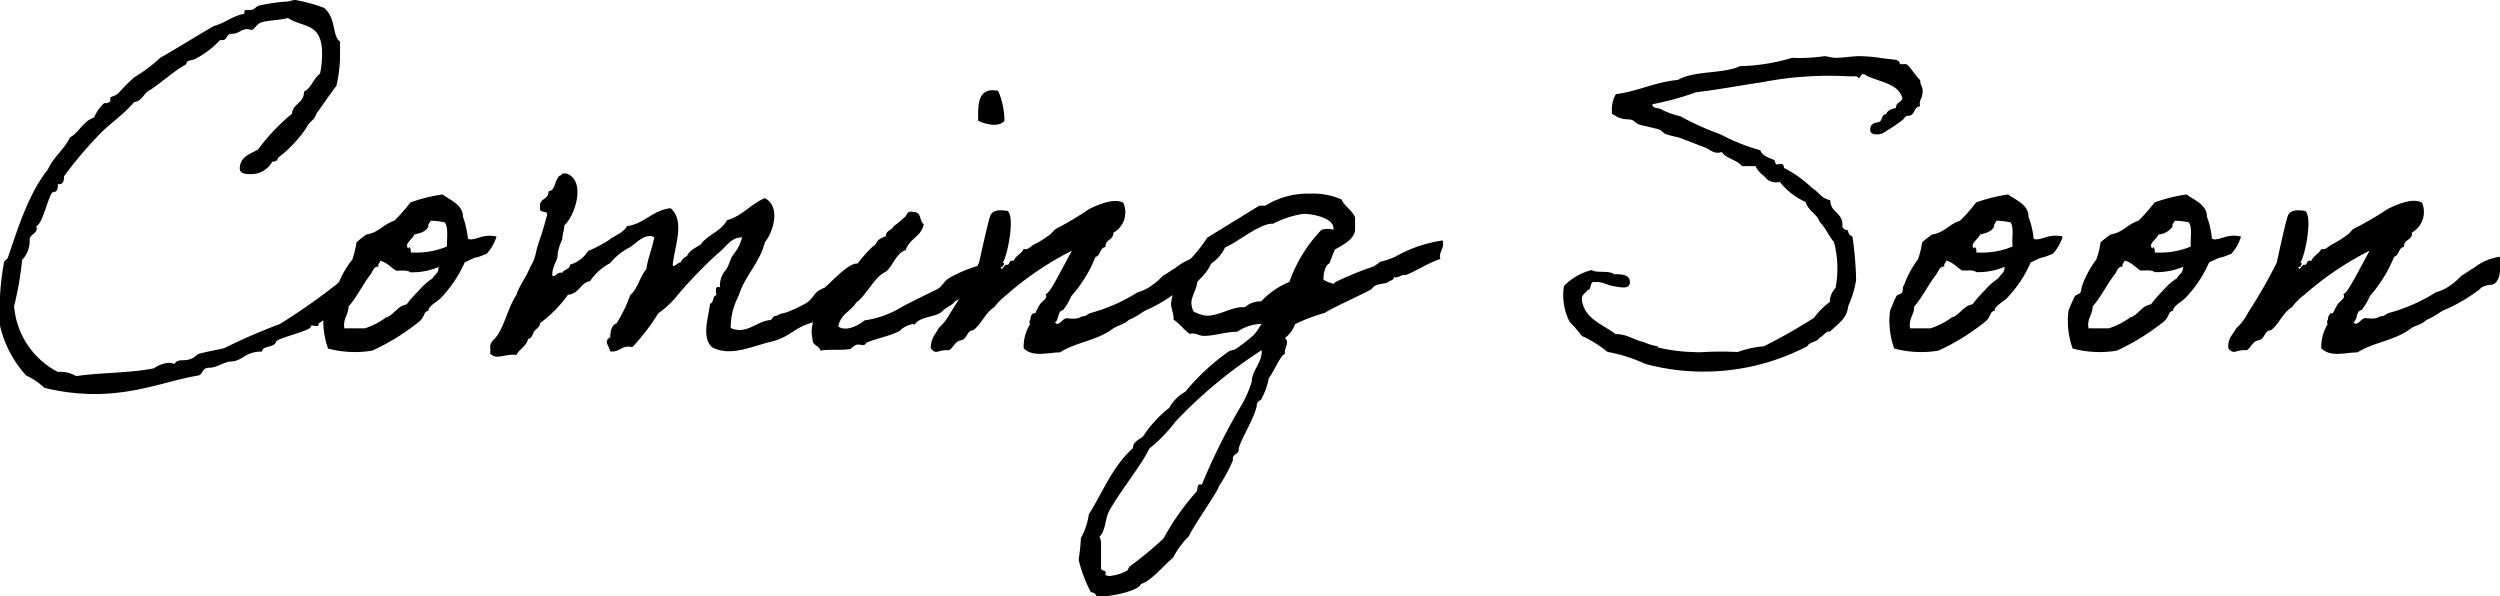
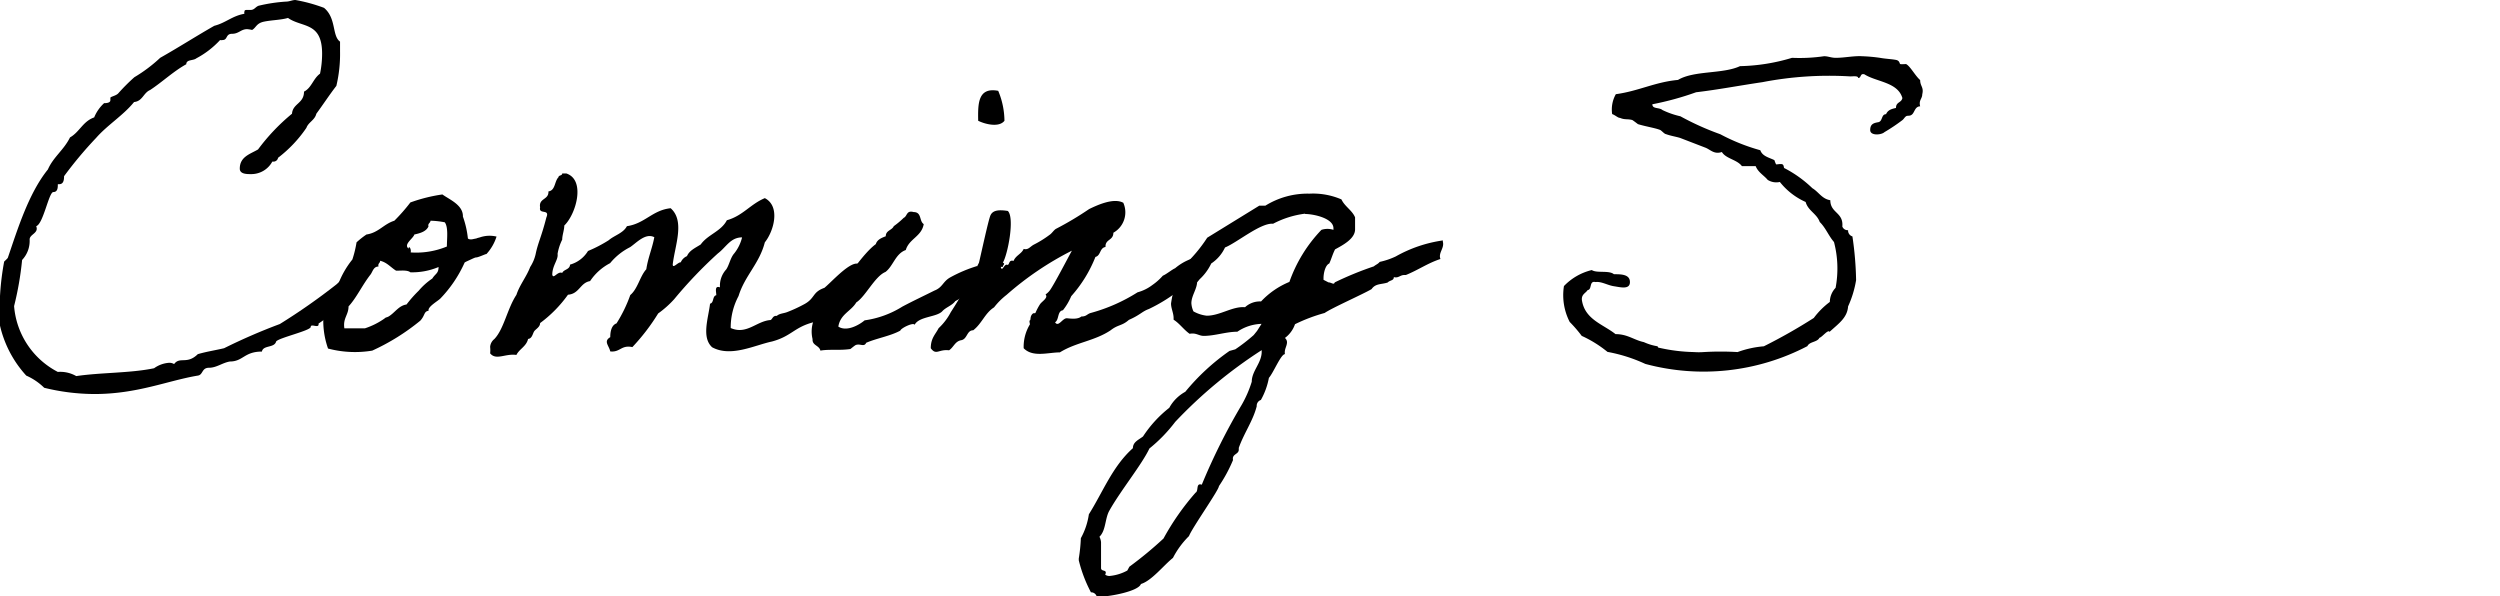
<svg xmlns="http://www.w3.org/2000/svg" viewBox="0 0 156.08 37.23">
  <g id="レイヤー_2" data-name="レイヤー 2">
    <g id="txt">
      <path d="M23.11,15.37a3.43,3.43,0,0,1-.49,2.26,11.71,11.71,0,0,1-2.73,2.57v.05c0,.26-.49-.07-.49.16s-2,.68-2.16.91c-.11.42-.81.21-.89.63-1.11,0-1.17.62-2,.62-.47.08-.83.39-1.3.39s-.36.44-.7.49c-1.87.31-3.77,1.15-6.45,1.15a13.29,13.29,0,0,1-3.14-.39,3.76,3.76,0,0,0-1.12-.76A6.92,6.92,0,0,1,0,20.33a16.73,16.73,0,0,1,.26-4s.23-.21.23-.24c.58-1.69,1.28-4,2.5-5.51.34-.78,1-1.22,1.38-2,.6-.34.8-1,1.51-1.25a2.48,2.48,0,0,1,.62-.89c.08,0,.39,0,.39-.18a1.3,1.3,0,0,0,0-.15c0-.08.37-.13.5-.29a12,12,0,0,1,1-1A9.2,9.2,0,0,0,10,3.61c1.15-.65,2.24-1.35,3.38-2,.71-.18,1.12-.62,1.88-.75a.21.21,0,0,1,0-.13c0-.11.08-.11.18-.11h.21c.23,0,.29-.18.49-.26A10,10,0,0,1,17.86.1c.21,0,.39-.1.58-.1a10,10,0,0,1,1.79.49c.78.65.49,1.75,1,2.11v.62A8.64,8.64,0,0,1,21,5.36c-.44.57-.83,1.17-1.25,1.74-.1.41-.49.52-.62.88a8,8,0,0,1-1.77,1.87.29.29,0,0,1-.31.24H17a1.49,1.49,0,0,1-1.35.78c-.24,0-.68,0-.68-.34,0-.75.65-.91,1.14-1.2A12.56,12.56,0,0,1,18.23,7.1c.05-.65.75-.63.75-1.38.47-.23.57-.81,1-1.12a6.15,6.15,0,0,0,.13-1.25c0-2-1.25-1.61-2.13-2.23-.45.13-1,.13-1.49.23s-.49.37-.75.52a2.19,2.19,0,0,0-.31-.05c-.39,0-.52.29-.94.29s-.26.39-.6.39a.33.33,0,0,1-.15,0,5.54,5.54,0,0,1-1.48,1.14c-.19.16-.63.06-.63.37-.8.44-1.51,1.12-2.26,1.61-.42.18-.47.7-1,.75C7.7,7.2,6.71,7.8,6,8.61A25,25,0,0,0,4,11c0,.31-.07.5-.31.5H3.61c0,.2,0,.49-.28.49s-.63,2-1.07,2.13c.18.44-.41.5-.41.83a1.73,1.73,0,0,1-.47,1.28,19.64,19.64,0,0,1-.5,2.88,5.08,5.08,0,0,0,2.73,4.11,2,2,0,0,1,1.15.26c1.56-.23,3.38-.18,4.86-.49a1.81,1.81,0,0,1,.94-.34.57.57,0,0,1,.31.08c.36-.49.8.05,1.48-.62.55-.16,1.09-.24,1.64-.37a36.49,36.49,0,0,1,3.48-1.51A38.82,38.82,0,0,0,21,17.76,13.17,13.17,0,0,0,23.11,15.37Z" />
      <path d="M22.26,15.13a5.09,5.09,0,0,1,.62-.49c.75-.11,1.07-.65,1.74-.86a11.06,11.06,0,0,0,1-1.14,10,10,0,0,1,2-.5c.42.31,1.3.65,1.28,1.38a5.82,5.82,0,0,1,.31,1.35c0,.05.15.11.36.05.37-.07,0,0,.39-.1A1.86,1.86,0,0,1,31,14.77a2.89,2.89,0,0,1-.63,1.09c-.05,0-.15.05-.36.13-.42.16-.16,0-.55.18s-.46.21-.46.24a7.82,7.82,0,0,1-1.51,2.23c-.16.16-.81.52-.73.76-.31.05-.21.28-.52.62a13.63,13.63,0,0,1-3,1.87,6.55,6.55,0,0,1-2.76-.13,5.22,5.22,0,0,1-.26-2.36c.13-.29.24-.63.39-.89.06-.1.32-.15.37-.26s0-.33.13-.49A5.59,5.59,0,0,1,22,16.2,7,7,0,0,0,22.26,15.13Zm1.37,1.51c-.31,0-.36.31-.49.49-.52.66-.88,1.46-1.38,2,0,.54-.36.73-.26,1.37h1.28A4.62,4.62,0,0,0,24,19.89c.11-.1.11-.05.26-.13.39-.23.63-.68,1.12-.75a7.67,7.67,0,0,1,.76-.86,4.1,4.1,0,0,1,.85-.76c.19-.31.39-.31.39-.72a4.22,4.22,0,0,1-1.76.33c-.19-.15-.55-.1-.89-.1-.34-.21-.57-.52-1-.62C23.74,16.43,23.58,16.43,23.63,16.64Zm3.12-2.5c-.15.32-.52.42-.88.5-.08.26-.7.62-.36.88,0-.21.18,0,.13.24a5,5,0,0,0,2.26-.37c0-.49.1-1.19-.13-1.51a5,5,0,0,0-.89-.1C26.86,13.94,26.7,13.94,26.75,14.14Z" />
      <path d="M50.86,20.1c-1.28.31-1.41.88-2.66,1.22-1.09.23-2.57,1-3.74.36-.68-.62-.23-1.84-.13-2.72.26-.06.13-.47.39-.53,0-.2-.13-.62.23-.49a1.5,1.5,0,0,1,.39-1.12c.19-.28.26-.73.5-1a2.58,2.58,0,0,0,.49-1c-.73,0-1,.62-1.51,1a27.64,27.64,0,0,0-2.73,2.86,6.19,6.19,0,0,1-1,.89,12.84,12.84,0,0,1-1.61,2.1c-.7-.15-.76.34-1.38.27-.08-.37-.44-.63,0-.89,0-.36.08-.75.39-.86a8.8,8.8,0,0,0,.86-1.77c.47-.39.6-1.17,1-1.61.11-.73.37-1.3.5-2-.55-.29-1.12.36-1.51.62a3.85,3.85,0,0,0-1.25,1,3.36,3.36,0,0,0-1.25,1.12c-.62.1-.67.8-1.38.85a7.9,7.9,0,0,1-1.74,1.77c0,.24-.26.37-.36.5s-.13.47-.39.49c-.11.47-.55.63-.73,1-.7-.1-1.27.36-1.64-.1a1.78,1.78,0,0,0,0-.4.69.69,0,0,1,.26-.49c.6-.62.81-1.9,1.38-2.76.21-.64.62-1.11.86-1.74a2.47,2.47,0,0,0,.34-.8c.15-.73.36-1.07.67-2.29.24-.57-.49-.16-.39-.63-.1-.59.55-.46.52-1,.44-.06.37-.63.63-.89,0-.13.23-.08.23-.23h.26c1.22.41.6,2.55-.13,3.25,0,.28-.13.6-.13.88a3.21,3.21,0,0,0-.29.89c.06.36-.33.72-.33,1.3.07.31.33-.24.62-.11.1-.23.47-.2.49-.52a1.91,1.91,0,0,0,1.12-.85A8.48,8.48,0,0,0,38,15c.36-.31.91-.44,1.14-.88,1.12-.16,1.59-1,2.73-1.12.91.8.26,2.34.13,3.51,0,.29.34-.16.5-.13a.74.74,0,0,1,.39-.39c.15-.36.54-.52.86-.73.44-.62,1.27-.81,1.63-1.51,1-.28,1.46-1,2.37-1.38,1,.52.55,2.08,0,2.76-.34,1.33-1.25,2.08-1.64,3.35a4.17,4.17,0,0,0-.49,2c1,.44,1.61-.44,2.49-.5.13-.07.13-.28.39-.26.16-.15.42-.15.63-.23a8.88,8.88,0,0,0,1.12-.52c.65-.37.46-.73,1.22-1,.7-.58,2.7-2.94,2.34-.26C53,18.15,51.71,19.79,50.86,20.1Z" />
      <path d="M57.1,20.28c-.06-.18-.86.21-.89.36-.62.34-1.45.47-2.13.76-.13.28-.36.05-.62.13-.06,0-.32.23-.37.26-.65.1-1.32,0-1.87.1-.08-.34-.52-.31-.49-.72A2,2,0,0,1,50.8,20a7.18,7.18,0,0,1,1.3-1.87c.81-.68,1.72-2.26,2.58-2.89.08-.28.36-.39.62-.49,0-.37.39-.37.5-.63a5,5,0,0,0,.62-.52c.23-.1.16-.49.62-.36.52,0,.34.57.63.75-.13.78-.91.91-1.12,1.62-.65.23-.78,1-1.27,1.37-.65.26-1.25,1.54-1.82,1.9-.32.55-1,.73-1.12,1.51.52.34,1.3-.1,1.64-.39a6,6,0,0,0,2.36-.86c.68-.36,1.3-.65,2-1,.52-.2.52-.57,1-.83A8.81,8.81,0,0,1,61,16.61c.28.81-.19,1.59-1.36,2.19-.18.26-.59.39-.8.62C58.5,19.81,57.38,19.74,57.1,20.28ZM62.32,5.67a4.92,4.92,0,0,1,.39,1.87c-.34.44-1.22.21-1.64,0C61.05,6.47,61.05,5.43,62.32,5.67Z" />
      <path d="M71.73,19.29c-.44.16-.54.37-1.25.68-.44.39-.67.28-1.14.65-1,.67-2.16.75-3.17,1.38-.73,0-1.69.33-2.26-.26a2.69,2.69,0,0,1,.39-1.49c0-.05-.06-.23,0-.25s0-.21.13-.37.18,0,.23-.13a3.63,3.63,0,0,1,.26-.49c.08-.13.26-.24.36-.39s0-.21,0-.24a1.11,1.11,0,0,0,.27-.26c.26-.36,1.06-1.9,1.37-2.47a19.38,19.38,0,0,0-4.08,2.76,4.43,4.43,0,0,0-.78.78c-.57.36-.75,1-1.3,1.43-.41,0-.36.55-.75.62s-.47.44-.76.63c-.65-.08-.8.34-1.14-.13,0-.63.29-.86.49-1.25a3.73,3.73,0,0,0,.76-1,31.51,31.51,0,0,0,1.76-3.09c.11-.45.58-2.63.71-2.94s.46-.39,1.09-.29c.44.42,0,2.71-.31,3.23.18.07,0,.13,0,.26h-.13c.08.36.21-.19.39-.13s.07-.34.41-.24c.13-.34.5-.44.63-.75.28.08.39-.13.62-.26a6.6,6.6,0,0,0,1-.62c.13-.08.26-.29.39-.37A20.06,20.06,0,0,0,68,13.05c.44-.21,1.51-.73,2.13-.39a1.46,1.46,0,0,1-.62,1.87c0,.5-.52.39-.49.89-.37.05-.29.54-.63.62a8.16,8.16,0,0,1-1.51,2.45,3.79,3.79,0,0,1-.52.88c-.36.05-.23.6-.49.75.21.34.47-.28.75-.25s.68.07.89-.11c.34,0,.34-.16.62-.23a10.7,10.7,0,0,0,2.89-1.28,2.7,2.7,0,0,0,.93-.46,3.54,3.54,0,0,0,.65-.58c.21-.08.58-.39.76-.46A3.3,3.3,0,0,1,75,16c.13,1.22-.16,1.72-.55,1.75-.23,0-.65.15-.68.25A10.17,10.17,0,0,1,71.73,19.29Z" />
      <path d="M89.93,16.17c-.8.26-1.37.68-2.16,1h-.1c-.26,0-.36.21-.65.13,0,.23-.23.18-.39.34-.41.13-.75.05-1,.41-.54.32-2.47,1.17-2.93,1.49a10.53,10.53,0,0,0-1.85.7,1.79,1.79,0,0,1-.63.86.35.35,0,0,1,.13.26c0,.26-.18.44-.13.75-.25,0-.72,1.17-1,1.48a4.5,4.5,0,0,1-.5,1.38.38.38,0,0,0-.26.39c-.23.91-.8,1.69-1.12,2.6v.11c0,.31-.44.26-.36.65a9.1,9.1,0,0,1-.88,1.63c0,.24-1.67,2.6-1.87,3.12a5.33,5.33,0,0,0-1,1.36c-.58.46-1.33,1.43-2,1.63-.16.47-2,.78-2.42.78l-.34,0a.36.36,0,0,0-.36-.26,8.61,8.61,0,0,1-.76-2v-.11a10.3,10.3,0,0,0,.13-1.27,4.38,4.38,0,0,0,.5-1.49c.88-1.4,1.48-3,2.75-4.13,0-.39.36-.52.63-.73A7.45,7.45,0,0,1,73,25.46a2.52,2.52,0,0,1,1-1,13.67,13.67,0,0,1,2.76-2.55l.36-.1a11,11,0,0,0,1.15-.89l.21-.26.28-.44a2.82,2.82,0,0,0-1.51.49c-.7,0-1.4.26-2.1.26-.31,0-.47-.21-.88-.13-.37-.26-.63-.65-1-.88v-.1c0-.32-.16-.6-.16-.91a6.86,6.86,0,0,1,.78-2.35,9.27,9.27,0,0,0,1.48-1.76l3.25-2H79a5,5,0,0,1,2.75-.75,4.49,4.49,0,0,1,2,.36c.2.44.67.68.85,1.12v.75c0,.6-.8,1-1.25,1.25-.15.29-.23.6-.36.88-.26.11-.36.63-.36.91v.11l.31.16c.18,0,.34.18.39,0a20.65,20.65,0,0,1,2.44-1c.16-.13.24-.13.37-.28a4.61,4.61,0,0,0,1-.34,8.38,8.38,0,0,1,2.94-1s0,0,0,.08C90.19,15.5,89.78,15.78,89.93,16.17ZM73.37,26.34A9.43,9.43,0,0,1,71.76,28c-.47,1-1.8,2.63-2.5,3.88-.28.49-.21,1.24-.62,1.63a.93.93,0,0,1,.1.34v1.61c0,.26.42.06.26.42a.47.47,0,0,0,.26.08,2.85,2.85,0,0,0,1.12-.34l.13-.24a23.67,23.67,0,0,0,2.13-1.76,15.71,15.71,0,0,1,2-2.86c.21-.11,0-.63.39-.5a38.75,38.75,0,0,1,2.5-5,7.1,7.1,0,0,0,.62-1.43c0-.67.62-1.17.62-1.87,0-.05,0-.1,0-.1A29,29,0,0,0,73.37,26.34Zm8.11-13a5.84,5.84,0,0,0-2,.63c-.76-.08-2.27,1.19-3,1.48a2.41,2.41,0,0,1-.86,1,3.23,3.23,0,0,1-.88,1.12c0,.47-.36.89-.36,1.36a1.42,1.42,0,0,0,.13.51,2.19,2.19,0,0,0,.83.27c.83,0,1.61-.6,2.39-.53a1.37,1.37,0,0,1,1-.36A5.06,5.06,0,0,1,80.5,17.6a9,9,0,0,1,2-3.25,1.2,1.2,0,0,1,.75,0v-.1C83.25,13.62,82,13.36,81.48,13.36Z" />
      <path d="M114.22,20.72c-.08-.18-.47.34-.63.37-.13.28-.62.23-.75.52a14,14,0,0,1-10.12,1.11,9.76,9.76,0,0,0-2.36-.75,7.33,7.33,0,0,0-1.61-1A8.3,8.3,0,0,0,98,20.1a3.65,3.65,0,0,1-.36-2.24,3.56,3.56,0,0,1,1.74-1c.31.21,1.07,0,1.38.26.44,0,1,0,1,.49s-.6.32-1,.26-.78-.31-1.15-.26c-.41-.1-.2.47-.49.5-.13.2-.39.26-.36.62.18,1.22,1.32,1.51,2.1,2.13.76,0,1.15.37,1.77.5a3.32,3.32,0,0,0,.86.26s0,.1.13.1a10.66,10.66,0,0,0,2.13.26,4.27,4.27,0,0,0,.62,0,18.17,18.17,0,0,1,2.11,0,6.26,6.26,0,0,1,1.64-.36,33.94,33.94,0,0,0,3.12-1.77,4.89,4.89,0,0,1,1-1,1.3,1.3,0,0,1,.36-.88,6.52,6.52,0,0,0-.1-2.86c-.34-.39-.52-.89-.89-1.25-.18-.52-.73-.7-.88-1.25a4.27,4.27,0,0,1-1.61-1.25,1,1,0,0,1-.76-.13c-.23-.28-.6-.47-.75-.86h-.86c-.31-.41-1-.46-1.25-.88-.47.16-.7-.13-1-.26l-1.61-.62c-.26-.08-.6-.13-.89-.24-.08,0-.28-.23-.36-.26-.34-.13-.89-.21-1.38-.36,0,0-.31-.24-.36-.26-.32-.08-.45,0-.76-.13-.13,0-.28-.16-.49-.24a1.94,1.94,0,0,1,.23-1.24c1.41-.19,2.45-.76,3.88-.89,1-.6,2.8-.36,3.87-.86a12,12,0,0,0,3.25-.52,10.59,10.59,0,0,0,2-.1c.26,0,.44.1.73.1.55,0,1.12-.13,1.64-.1a10.26,10.26,0,0,1,1.12.1c.31.06.75.08,1,.13s.21.24.27.26.28,0,.36,0c.26.13.57.73.88,1,0,.39.24.44.13.89,0,.28-.23.36-.13.75-.31,0-.34.34-.49.49s-.29.06-.39.13-.13.16-.23.24a11.51,11.51,0,0,1-1.12.75c-.19.18-.89.24-.89-.13s.21-.44.5-.49.18-.5.49-.5c.11-.26.34-.33.62-.39,0-.39.34-.31.4-.62-.29-1-1.62-1-2.37-1.48-.29-.08-.18.23-.39.23,0-.15-.31-.1-.5-.1a21.91,21.91,0,0,0-5.48.36c-1.43.21-2.78.47-4.14.63a18.46,18.46,0,0,1-2.73.75c0,.31.42.18.63.36a5.22,5.22,0,0,0,1.12.39,17.11,17.11,0,0,0,2.49,1.12,12.29,12.29,0,0,0,2.5,1c.13.39.6.47.88.62,0,0,.08.24.11.26s.28-.05.39,0,.07.24.13.24a7.43,7.43,0,0,1,1.74,1.25c.39.23.6.67,1.12.75,0,.81.83.75.75,1.64a.35.35,0,0,0,.36.23.38.38,0,0,0,.27.39,20.66,20.66,0,0,1,.23,2.73,6.43,6.43,0,0,1-.5,1.64C115.33,19.84,114.79,20.2,114.22,20.72Z" />
-       <path d="M120,15.13a6.49,6.49,0,0,1,.63-.49c.75-.11,1.06-.65,1.74-.86a9.92,9.92,0,0,0,1-1.14,10.23,10.23,0,0,1,2-.5c.42.31,1.3.65,1.27,1.38a5.38,5.38,0,0,1,.32,1.35c0,.05.15.11.36.05.36-.07,0,0,.39-.1a1.86,1.86,0,0,1,1.07-.05,2.89,2.89,0,0,1-.63,1.09c-.05,0-.15.05-.36.13-.42.16-.16,0-.55.18s-.47.21-.47.24a7.59,7.59,0,0,1-1.5,2.23c-.16.16-.81.52-.73.76-.31.05-.21.28-.52.62a13.87,13.87,0,0,1-3,1.87,6.54,6.54,0,0,1-2.76-.13A5.09,5.09,0,0,1,118,19.4c.13-.29.24-.63.39-.89,0-.1.31-.15.37-.26s0-.33.13-.49a5.84,5.84,0,0,1,.85-1.56A5.24,5.24,0,0,0,120,15.13Zm1.38,1.51c-.31,0-.36.31-.49.49-.52.66-.89,1.46-1.38,2,0,.54-.36.73-.26,1.37h1.27a4.85,4.85,0,0,0,1.25-.62c.11-.1.11-.05.26-.13.39-.23.63-.68,1.12-.75a7.57,7.57,0,0,1,.75-.86,3.91,3.91,0,0,1,.86-.76c.18-.31.39-.31.39-.72a4.26,4.26,0,0,1-1.77.33c-.18-.15-.54-.1-.88-.1-.34-.21-.57-.52-1-.62C121.5,16.43,121.34,16.43,121.39,16.64Zm3.12-2.5c-.15.32-.52.42-.88.5-.08.26-.7.62-.37.88,0-.21.19,0,.13.24a5,5,0,0,0,2.27-.37c-.06-.49.1-1.19-.13-1.51a5.16,5.16,0,0,0-.89-.1C124.62,13.94,124.46,13.94,124.51,14.14Z" />
-       <path d="M131.14,15.13a6.49,6.49,0,0,1,.63-.49c.75-.11,1.06-.65,1.74-.86a11,11,0,0,0,1-1.14,10.05,10.05,0,0,1,2-.5c.41.31,1.3.65,1.27,1.38a5,5,0,0,1,.31,1.35c0,.05.16.11.37.05.36-.07,0,0,.39-.1a1.83,1.83,0,0,1,1.06-.05,2.75,2.75,0,0,1-.62,1.09c-.05,0-.16.05-.36.13-.42.16-.16,0-.55.18s-.47.21-.47.24a7.62,7.62,0,0,1-1.51,2.23c-.15.16-.8.52-.72.76-.32.05-.21.28-.52.62a14.12,14.12,0,0,1-3,1.87,6.53,6.53,0,0,1-2.76-.13,5.09,5.09,0,0,1-.26-2.36,8,8,0,0,1,.39-.89c.05-.1.31-.15.36-.26s.06-.33.13-.49a6.15,6.15,0,0,1,.86-1.56A5.24,5.24,0,0,0,131.14,15.13Zm1.38,1.51c-.31,0-.36.31-.49.49-.52.66-.89,1.46-1.38,2,0,.54-.37.73-.26,1.37h1.27a4.85,4.85,0,0,0,1.25-.62c.1-.1.1-.05.26-.13.39-.23.62-.68,1.12-.75a7.57,7.57,0,0,1,.75-.86,3.91,3.91,0,0,1,.86-.76c.18-.31.39-.31.39-.72a4.3,4.3,0,0,1-1.77.33c-.18-.15-.54-.1-.88-.1-.34-.21-.57-.52-1-.62C132.62,16.43,132.47,16.43,132.52,16.64Zm3.12-2.5a1.17,1.17,0,0,1-.88.5c-.08.26-.71.62-.37.88,0-.21.18,0,.13.24a5,5,0,0,0,2.26-.37c-.05-.49.11-1.19-.13-1.51a4.93,4.93,0,0,0-.88-.1C135.74,13.94,135.59,13.94,135.64,14.14Z" />
-       <path d="M152.75,19.29c-.44.16-.55.37-1.25.68-.44.39-.68.28-1.14.65-1,.67-2.16.75-3.18,1.38-.72,0-1.69.33-2.26-.26a2.77,2.77,0,0,1,.39-1.49c0-.05-.05-.23,0-.25s0-.21.13-.37.18,0,.24-.13a3.63,3.63,0,0,1,.26-.49c.07-.13.26-.24.36-.39s0-.21,0-.24a1.07,1.07,0,0,0,.26-.26c.26-.36,1.07-1.9,1.38-2.47a19.38,19.38,0,0,0-4.08,2.76,3.84,3.84,0,0,0-.78.78c-.58.36-.76,1-1.3,1.43-.42,0-.37.55-.76.62s-.47.44-.75.63c-.65-.08-.81.34-1.15-.13-.05-.63.29-.86.5-1.25a3.5,3.5,0,0,0,.75-1,31.55,31.55,0,0,0,1.77-3.09c.1-.45.57-2.63.7-2.94s.47-.39,1.09-.29c.45.42,0,2.71-.31,3.23.18.07,0,.13,0,.26h-.13c.08.36.21-.19.39-.13s.08-.34.42-.24c.13-.34.49-.44.62-.75.29.08.39-.13.63-.26a6.54,6.54,0,0,0,1-.62c.13-.08.26-.29.39-.37a21.25,21.25,0,0,0,2.14-1.25c.44-.21,1.5-.73,2.13-.39a1.48,1.48,0,0,1-.63,1.87c.06.5-.52.39-.49.89-.36.05-.29.54-.62.62a8.58,8.58,0,0,1-1.51,2.45,4.17,4.17,0,0,1-.52.88c-.37.05-.24.6-.5.75.21.34.47-.28.76-.25s.67.07.88-.11c.34,0,.34-.16.63-.23a10.64,10.64,0,0,0,2.88-1.28,2.66,2.66,0,0,0,.94-.46,3.91,3.91,0,0,0,.65-.58c.21-.08.57-.39.75-.46a3.38,3.38,0,0,1,1.64-.71c.13,1.22-.16,1.72-.55,1.75-.23,0-.65.15-.67.25A10.44,10.44,0,0,1,152.75,19.29Z" />
    </g>
  </g>
</svg>